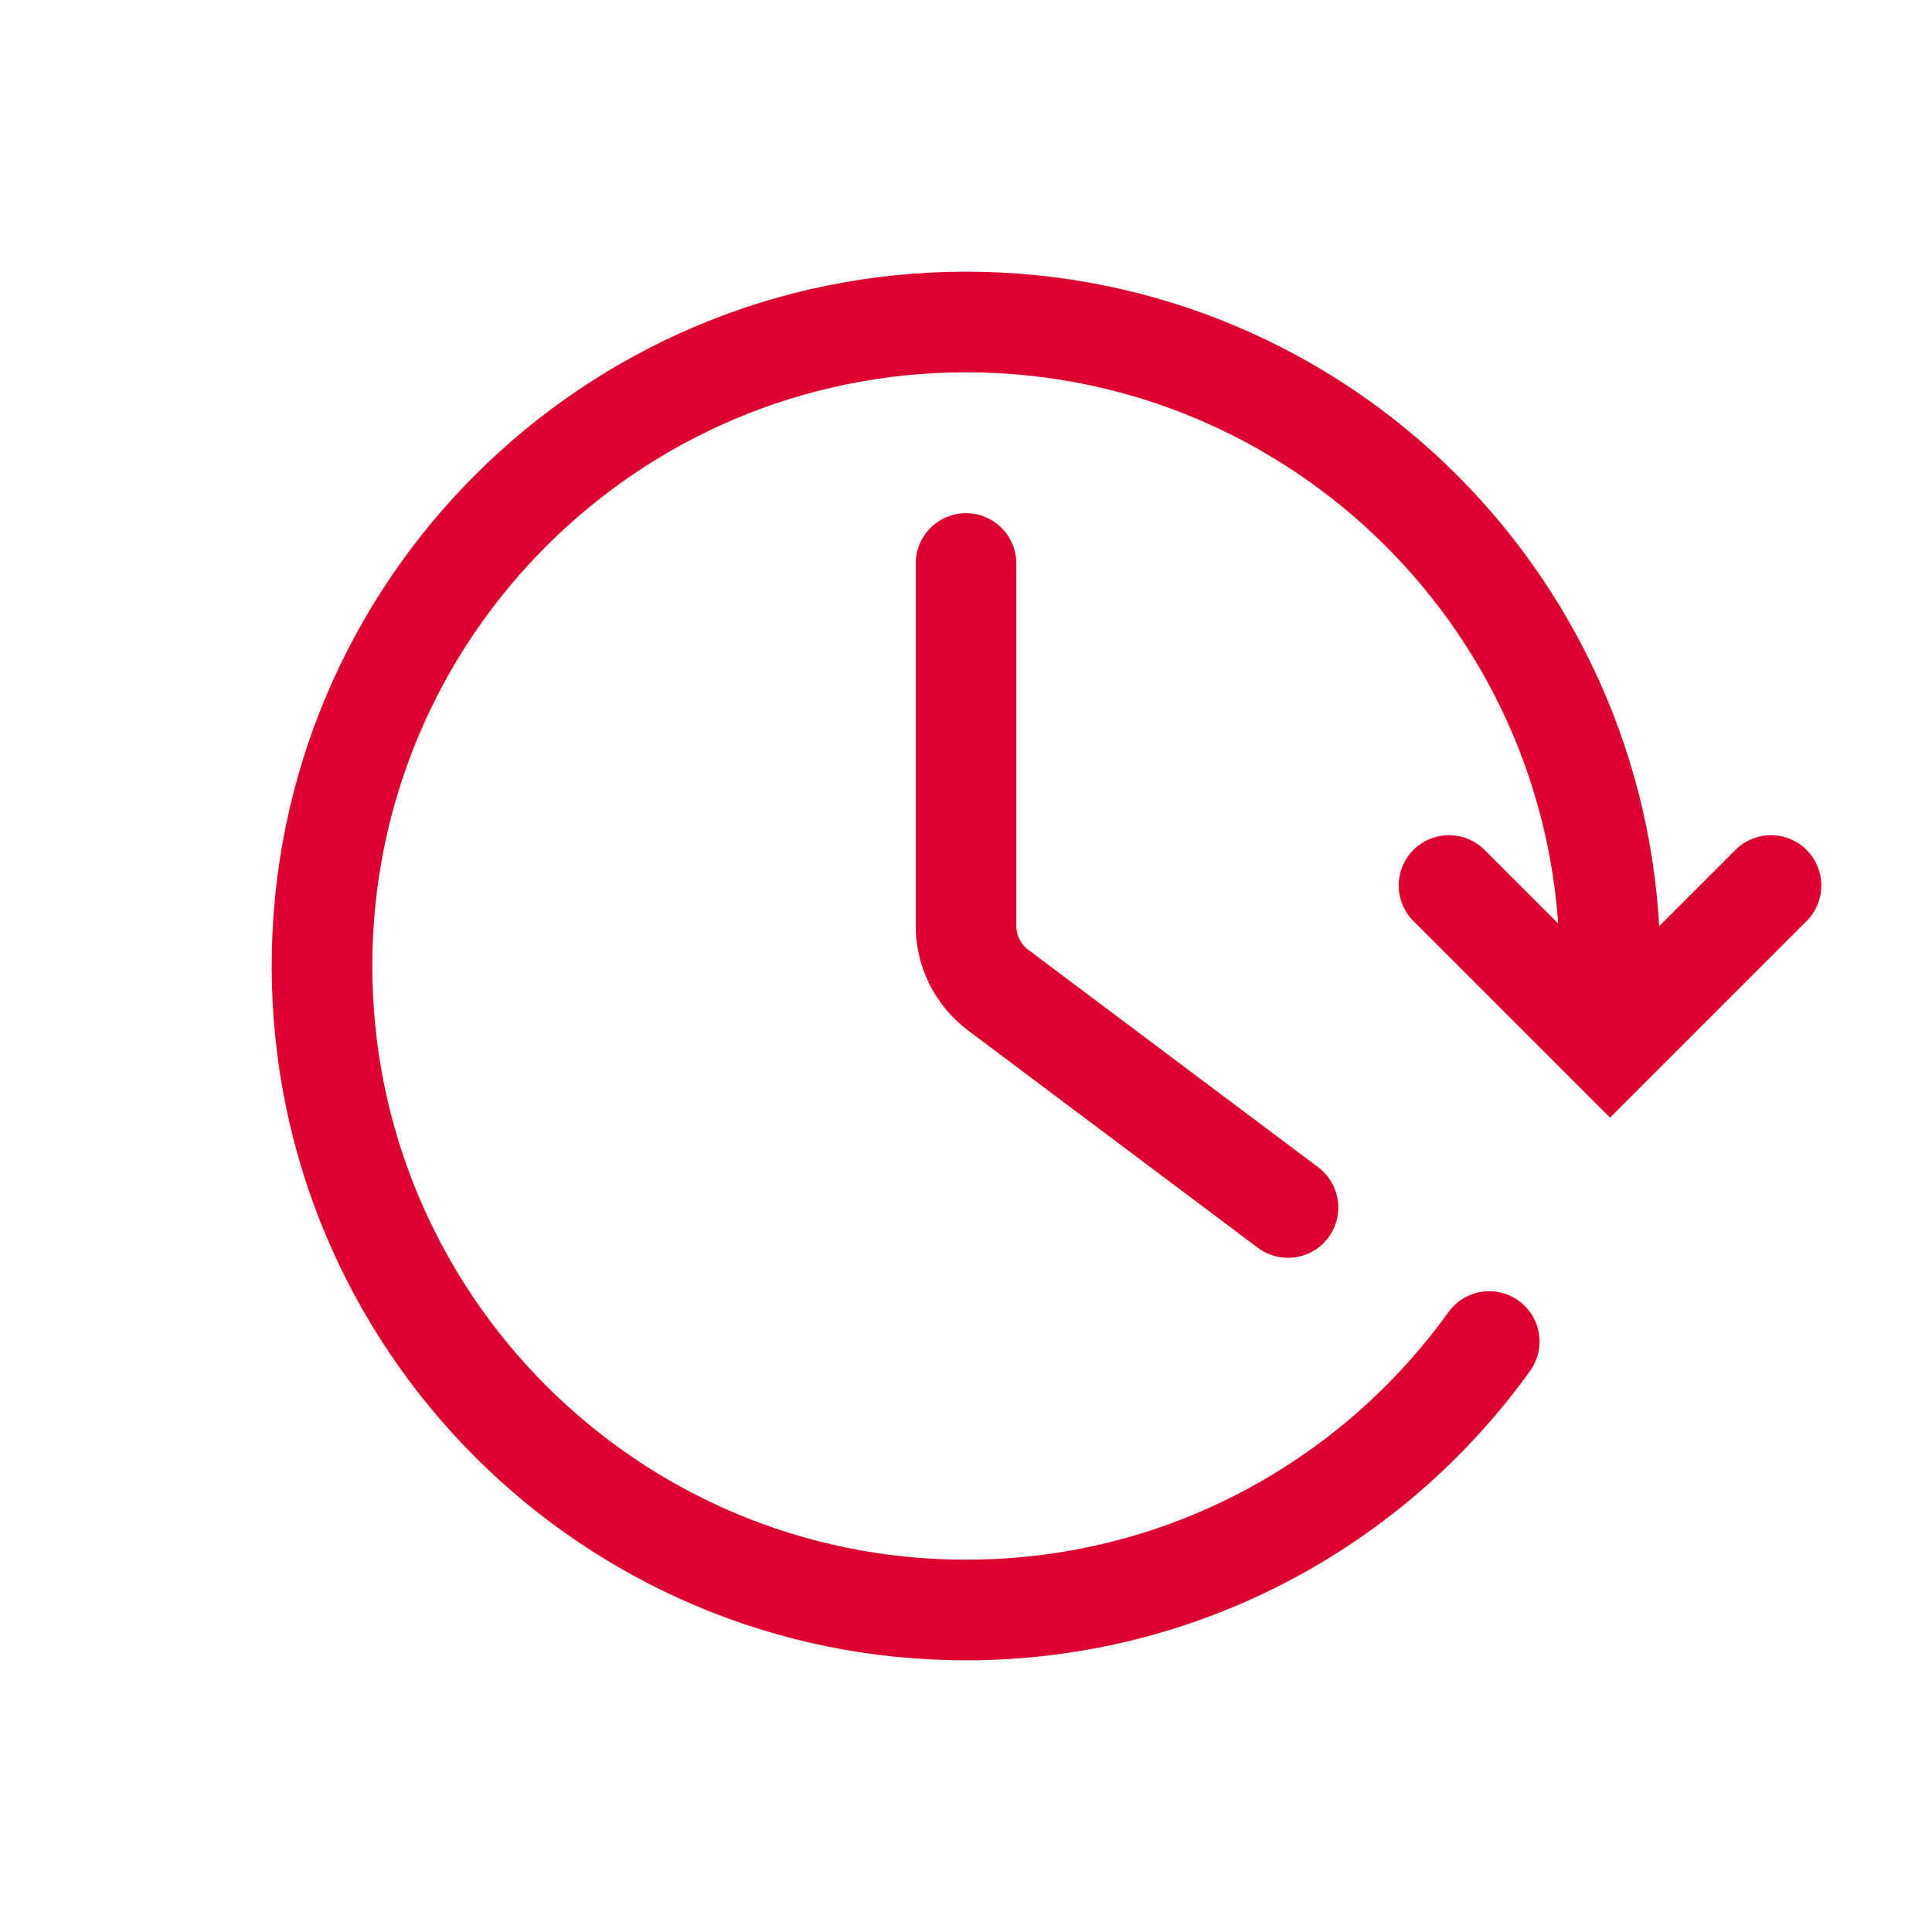
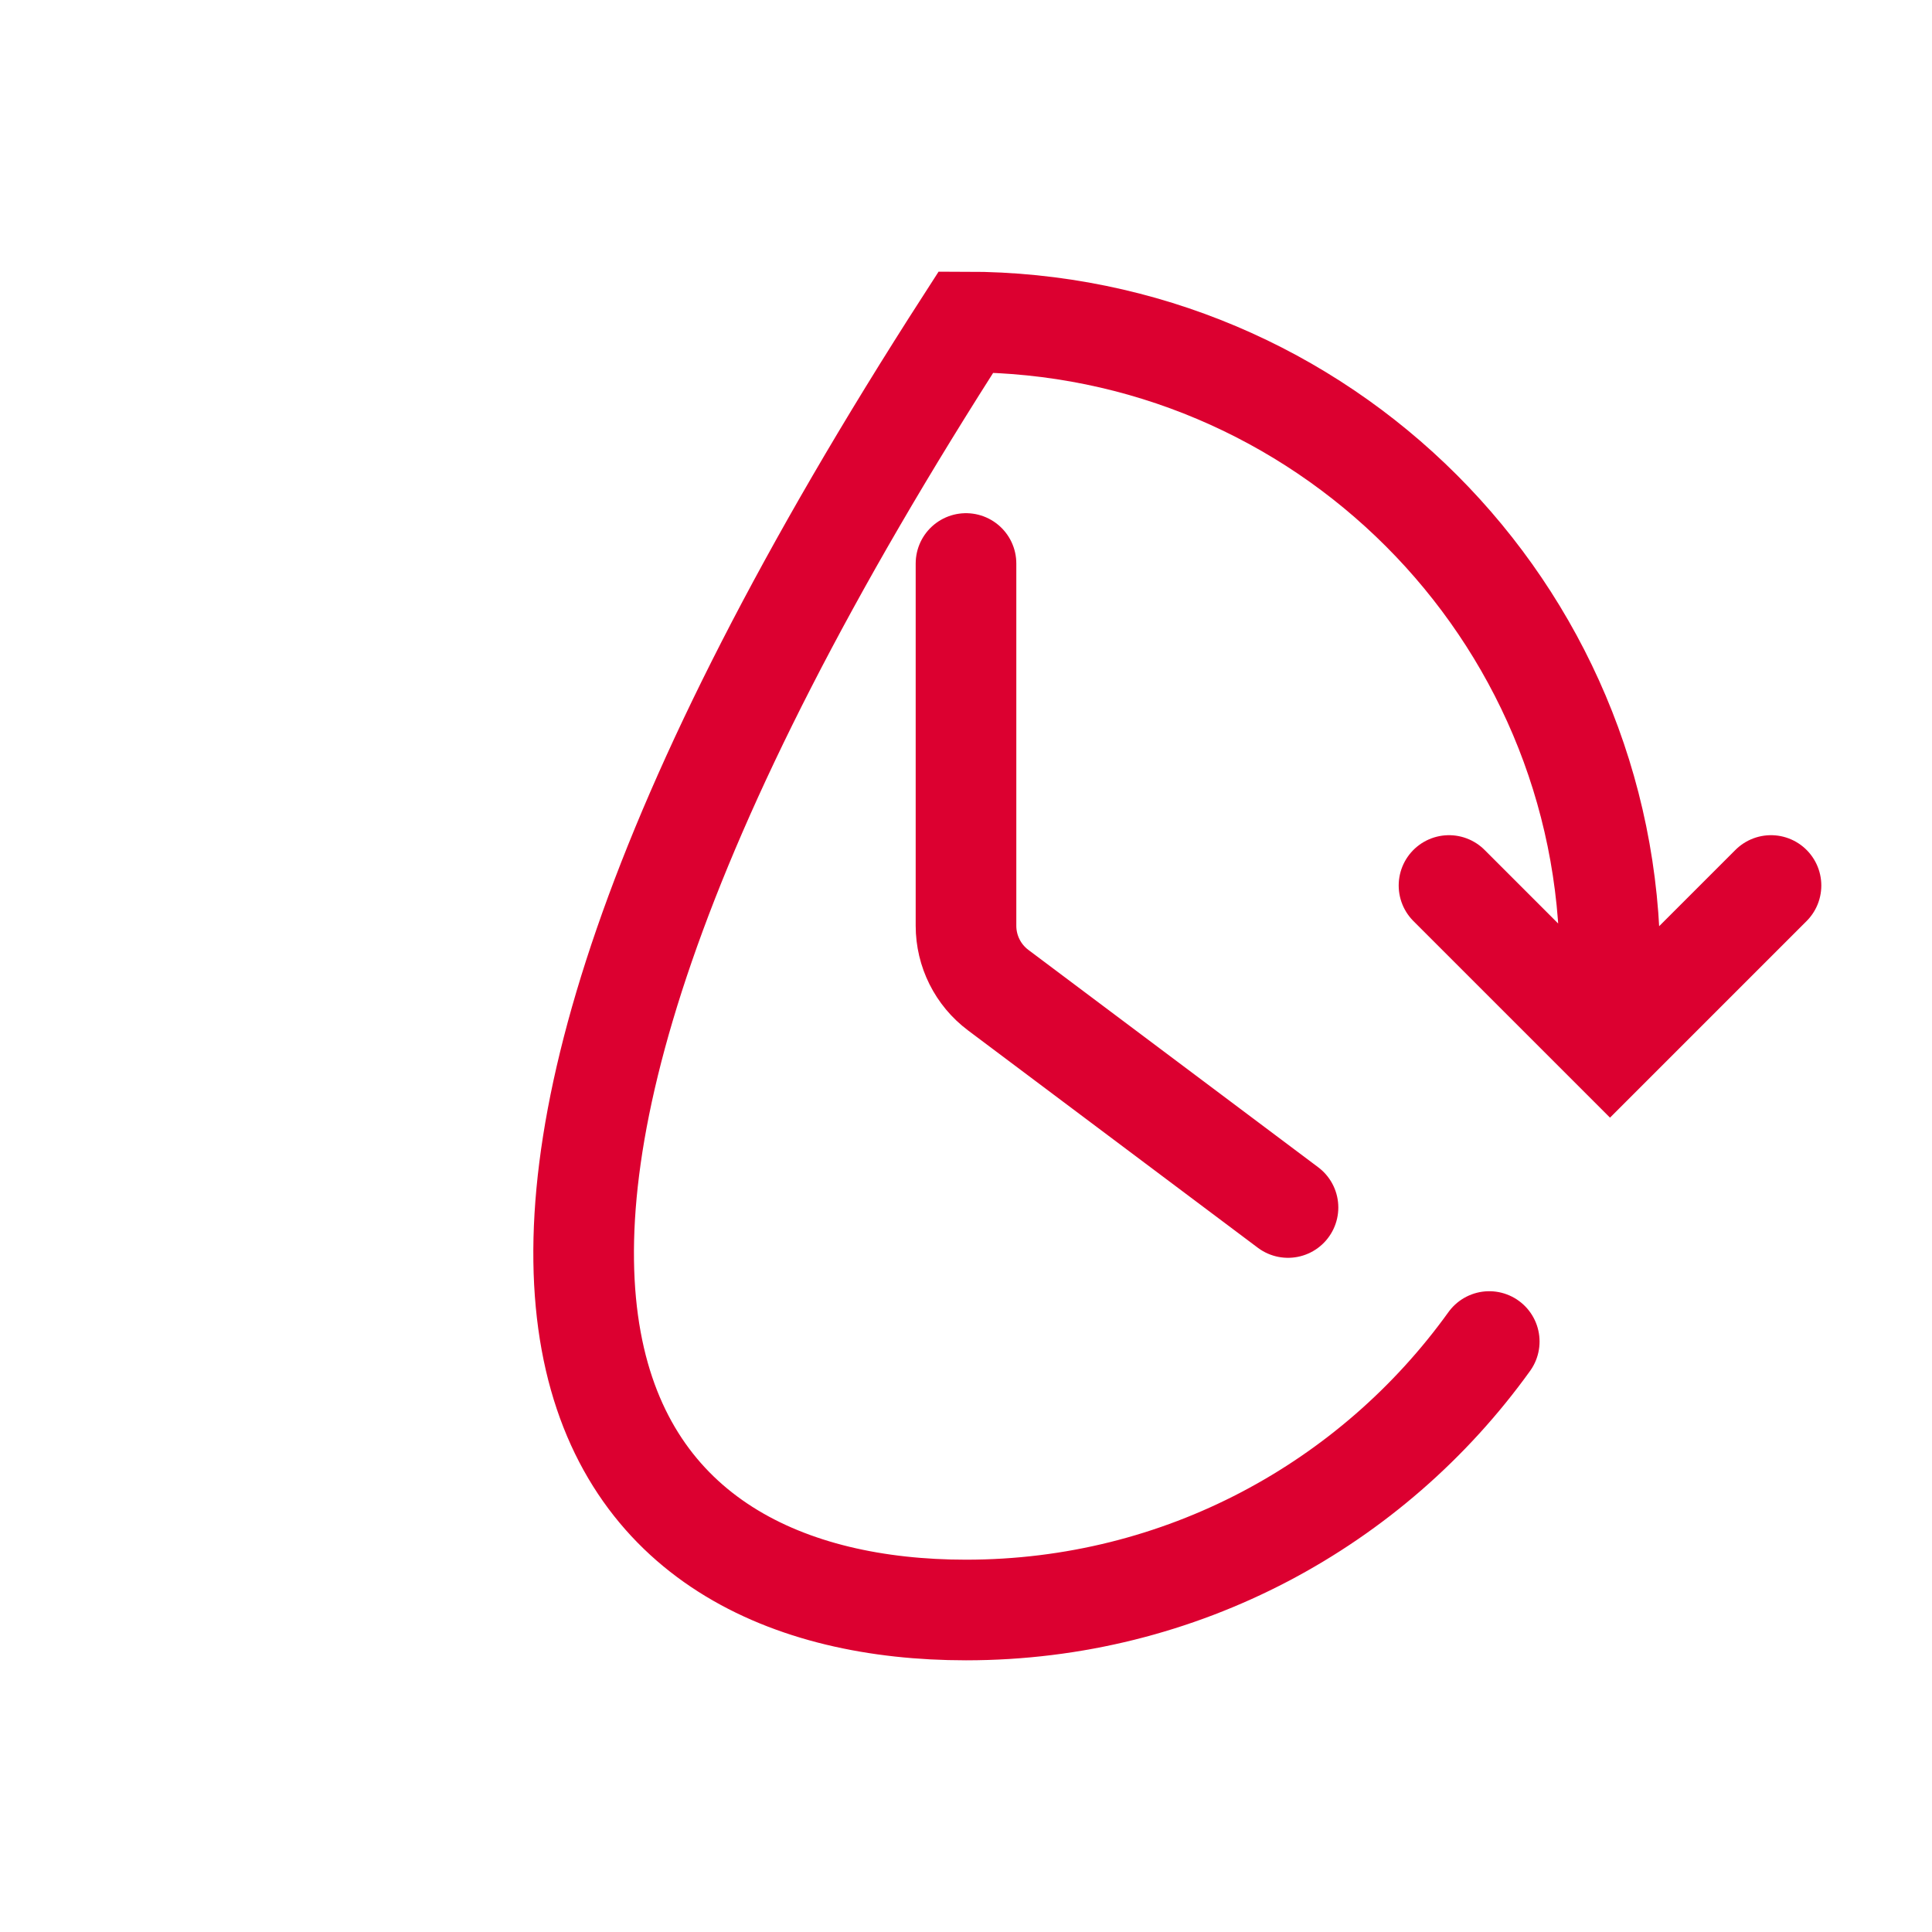
<svg xmlns="http://www.w3.org/2000/svg" width="24" height="24" viewBox="0 0 24 24" fill="none">
-   <path d="M20 12C20 7.582 16.418 4 12 4C7.582 4 4 7.582 4 12C4 16.418 7.582 20 12 20C14.678 20 17.048 18.685 18.5 16.665M12 7V11.5C12 11.815 12.148 12.111 12.4 12.3L16 15M18 11L20 13L22 11" stroke="#DC0030" stroke-width="1.25" stroke-linecap="round" />
+   <path d="M20 12C20 7.582 16.418 4 12 4C4 16.418 7.582 20 12 20C14.678 20 17.048 18.685 18.5 16.665M12 7V11.5C12 11.815 12.148 12.111 12.4 12.3L16 15M18 11L20 13L22 11" stroke="#DC0030" stroke-width="1.25" stroke-linecap="round" />
</svg>